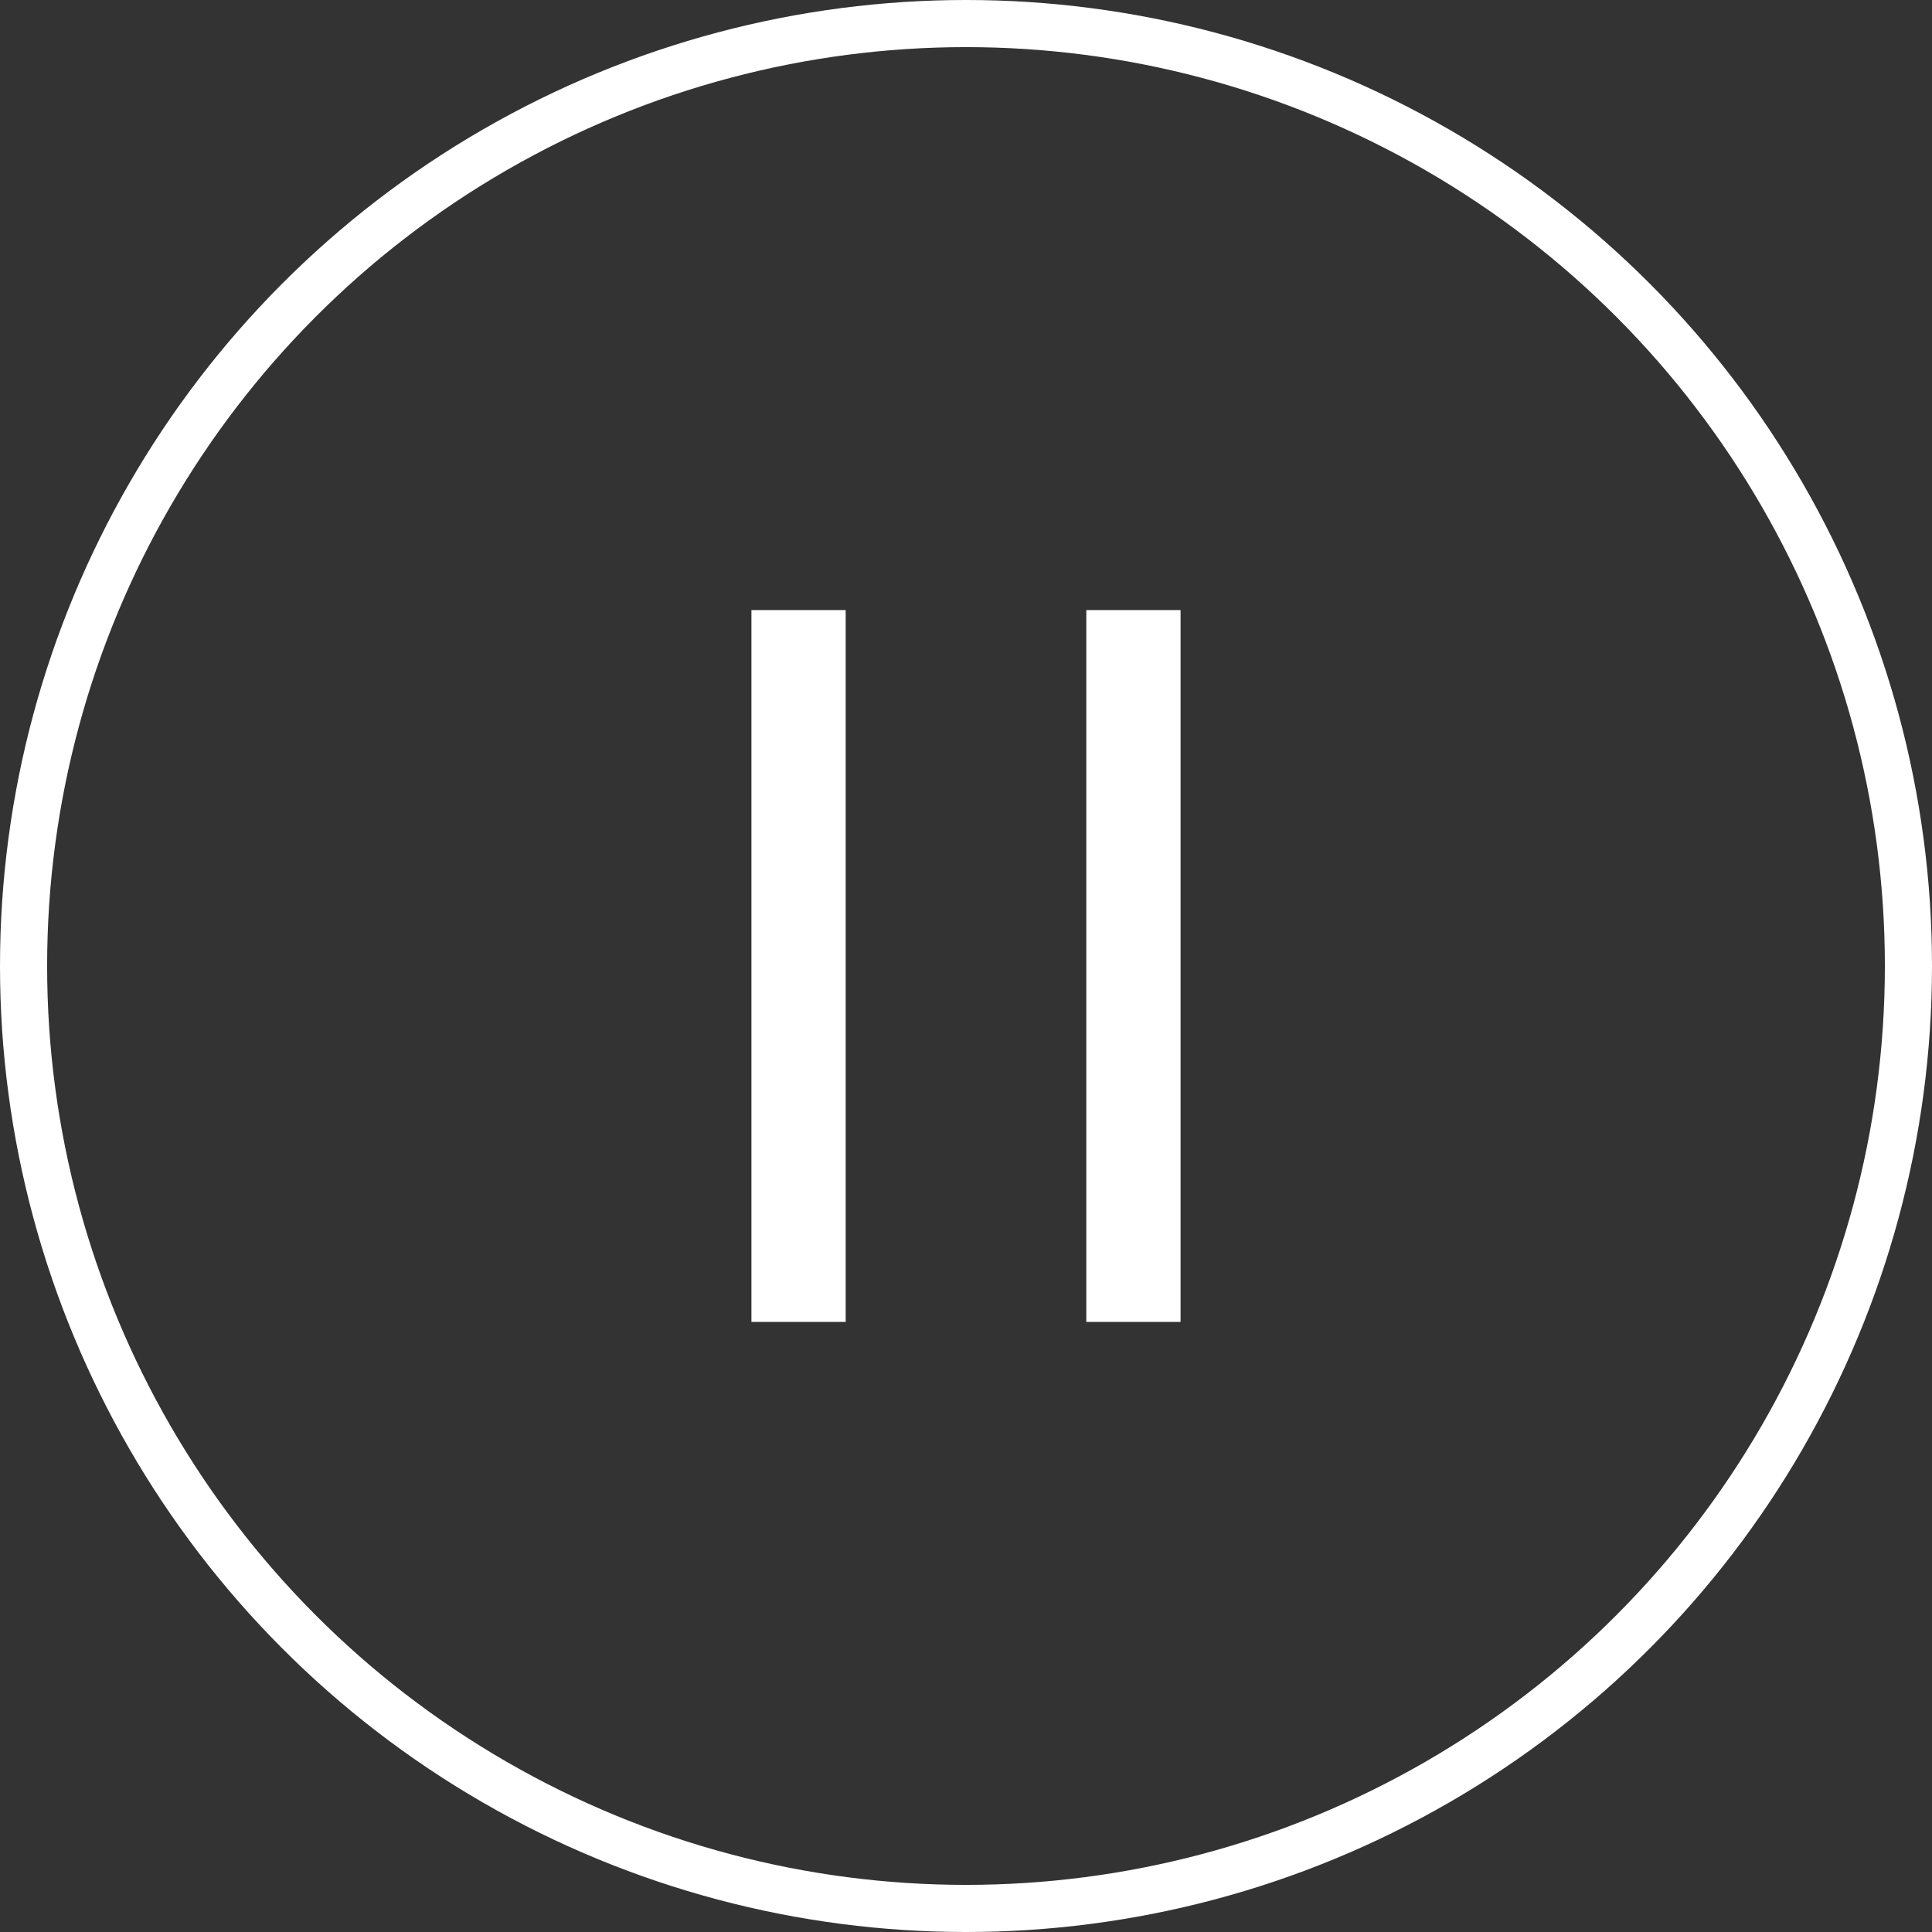
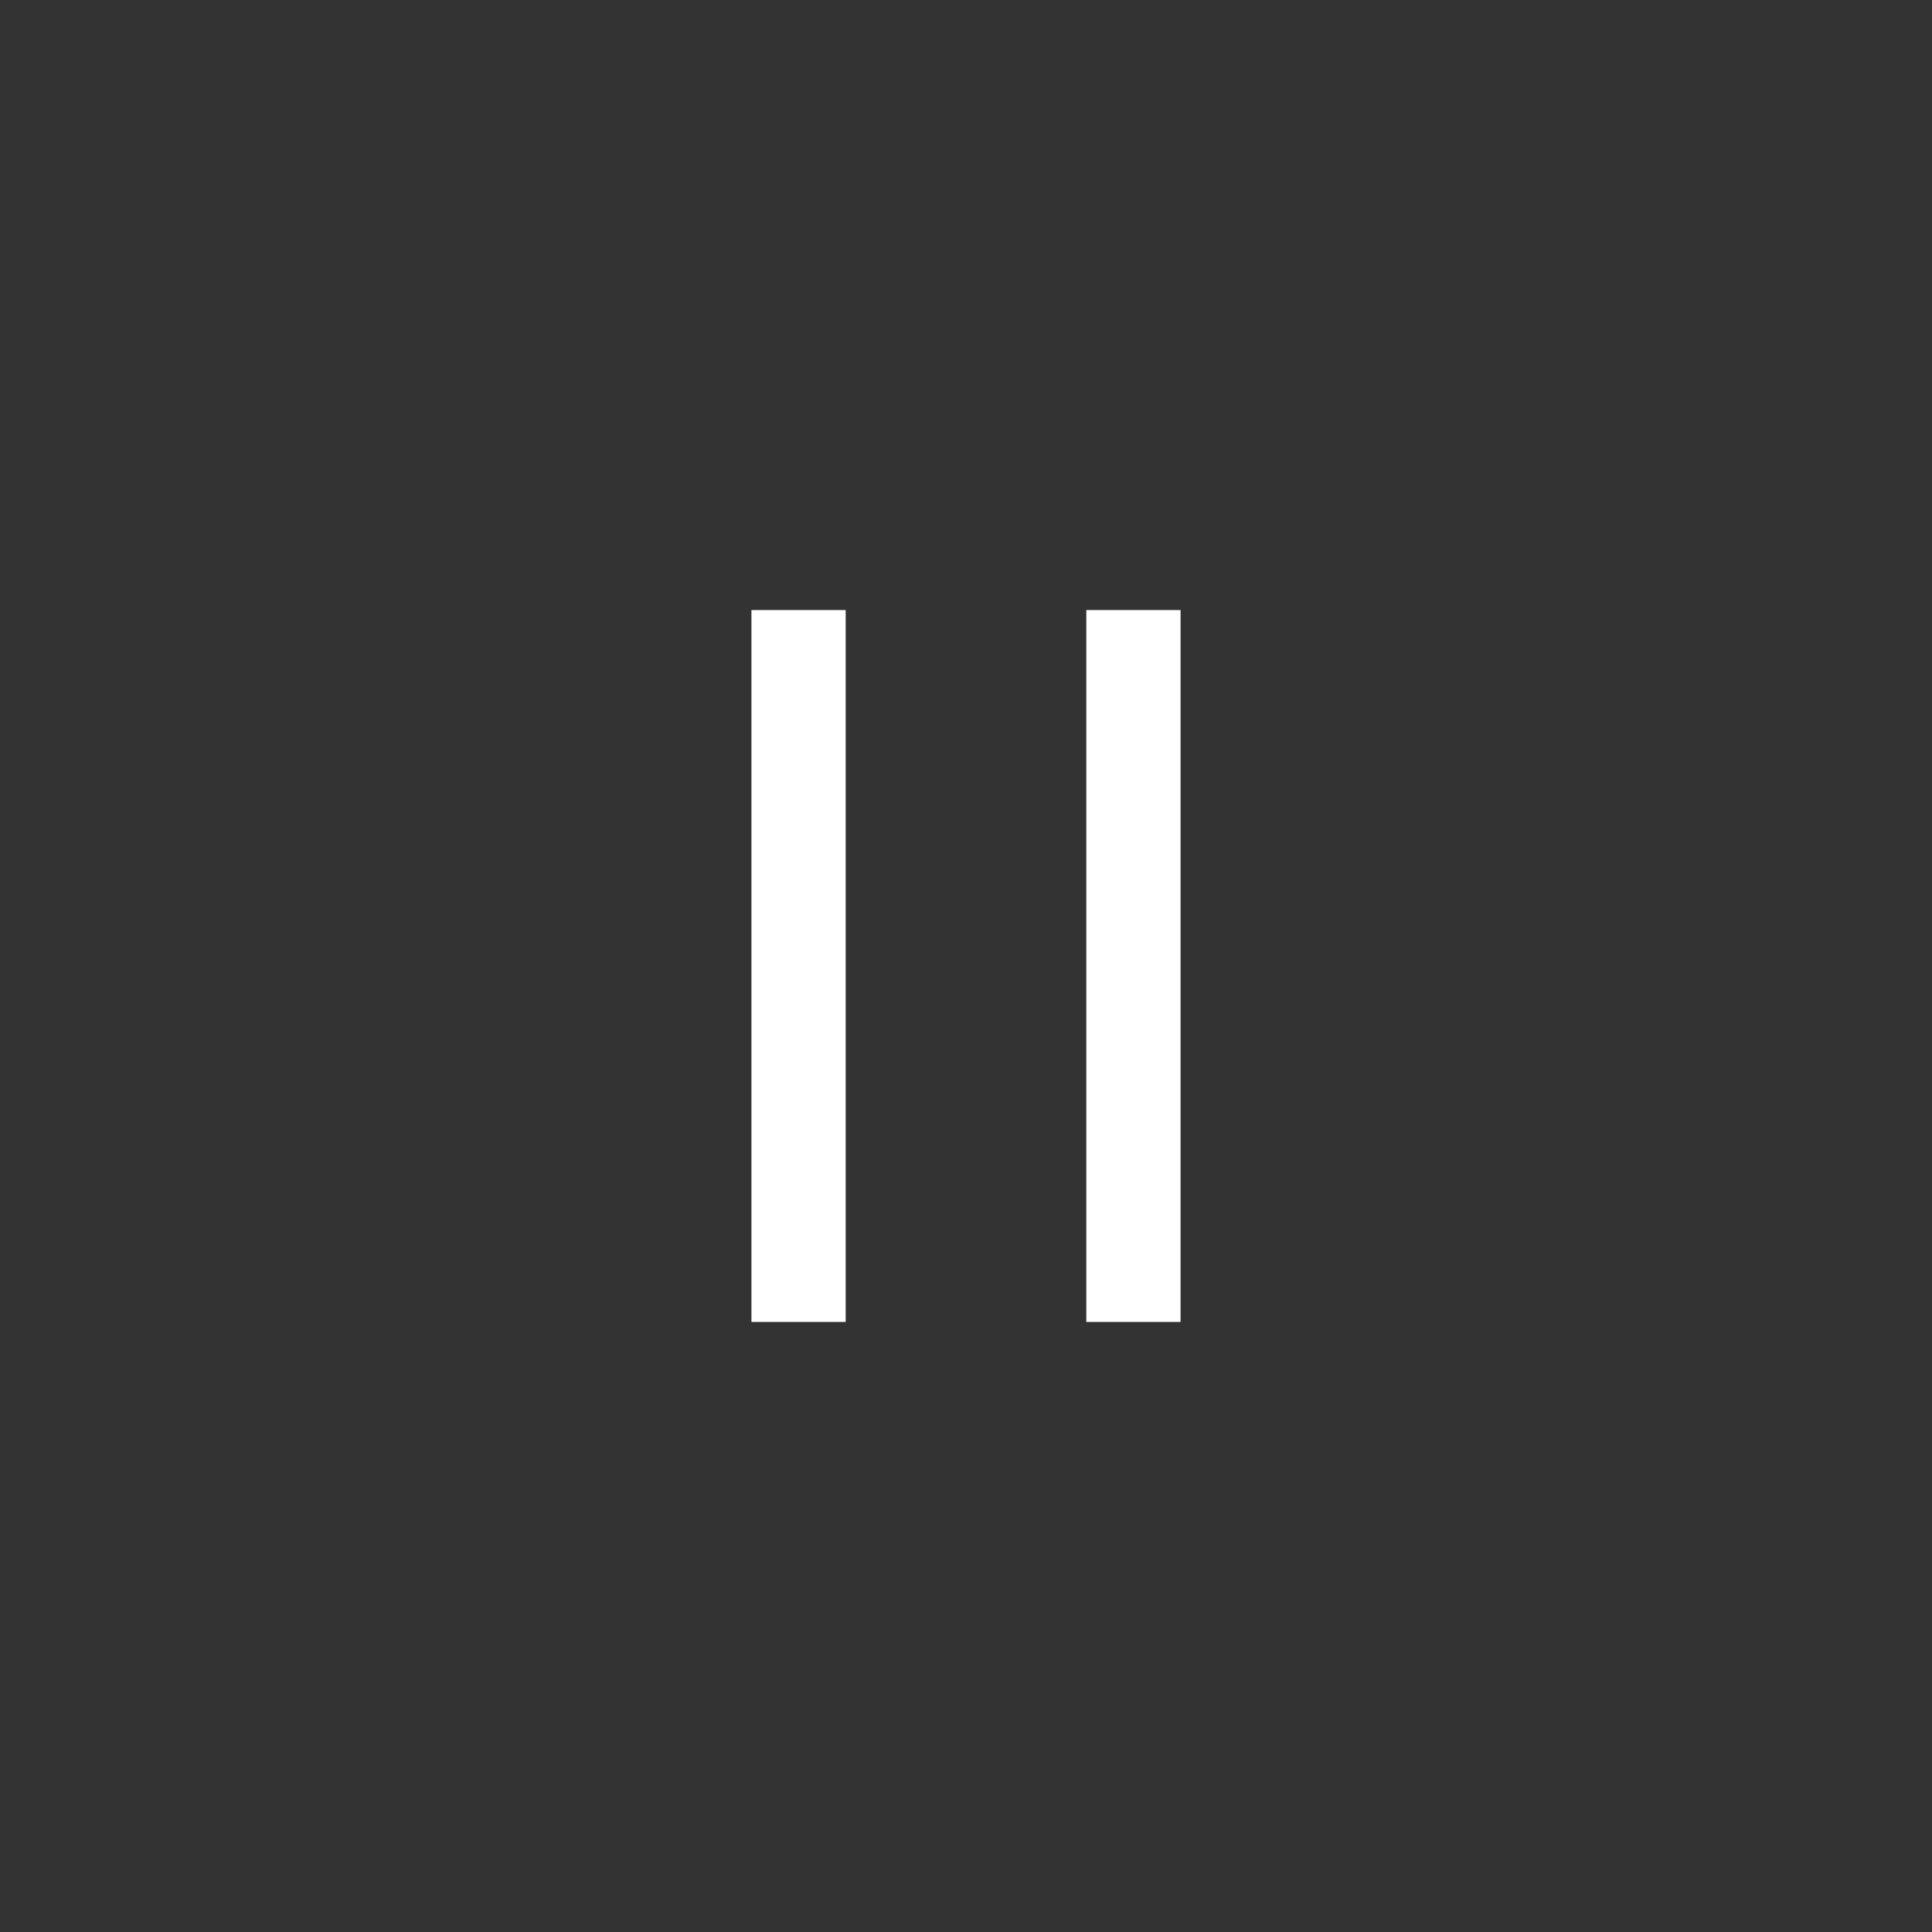
<svg xmlns="http://www.w3.org/2000/svg" id="Layer_1" data-name="Layer 1" viewBox="0 0 61.5 61.5">
  <rect x="0" y="0" width="61.5" height="61.5" fill="#333333" stroke="none" />
  <defs>
    <style>.cls-1,.cls-3,.cls-4{fill:none;}.cls-2{clip-path:url(#clip-path);}.cls-3,.cls-4{stroke:#fff;stroke-miterlimit:10;}.cls-3{stroke-width:1.5px;}.cls-4{stroke-width:3px;}</style>
    <clipPath id="clip-path" transform="translate(243.62 -326.91)">
      <rect class="cls-1" x="-247.87" y="322.66" width="70" height="70" />
    </clipPath>
  </defs>
  <title>pause</title>
  <g class="cls-2">
-     <circle class="cls-3" cx="30.75" cy="30.75" r="30" />
    <line class="cls-4" x1="25.42" y1="19.42" x2="25.42" y2="42.08" />
    <line class="cls-4" x1="36.08" y1="19.42" x2="36.08" y2="42.08" />
  </g>
</svg>